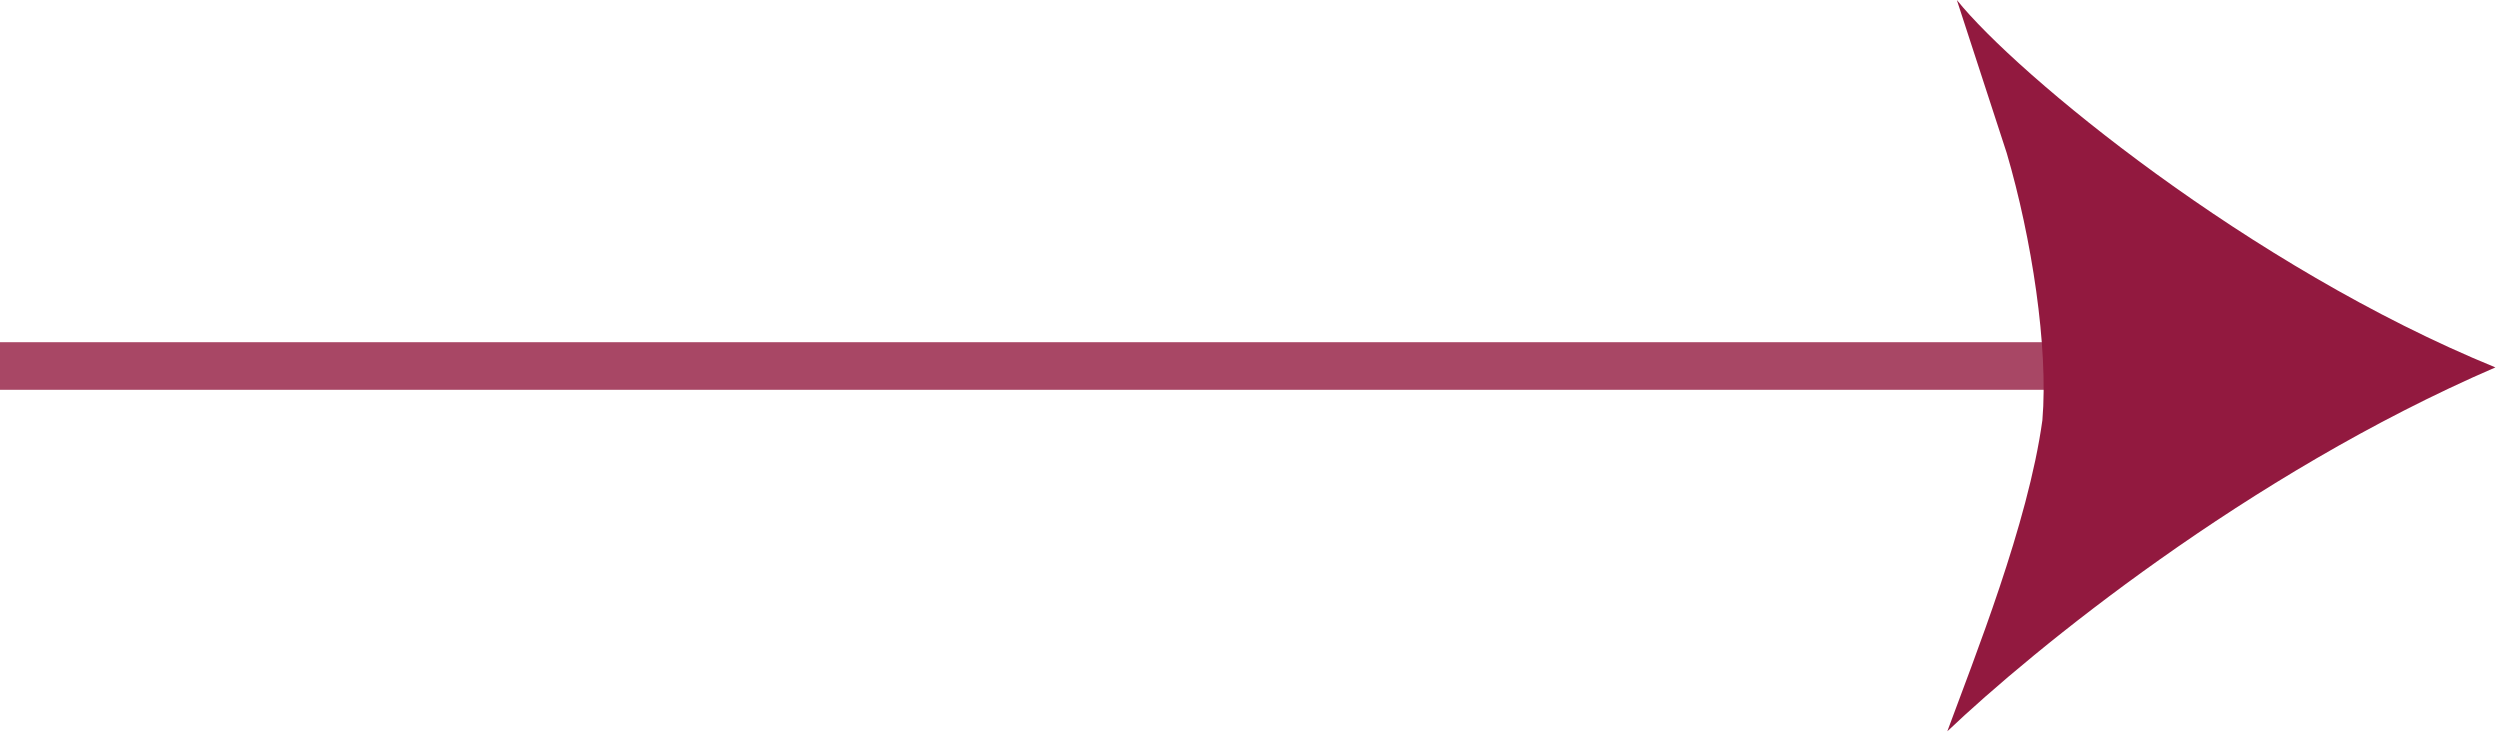
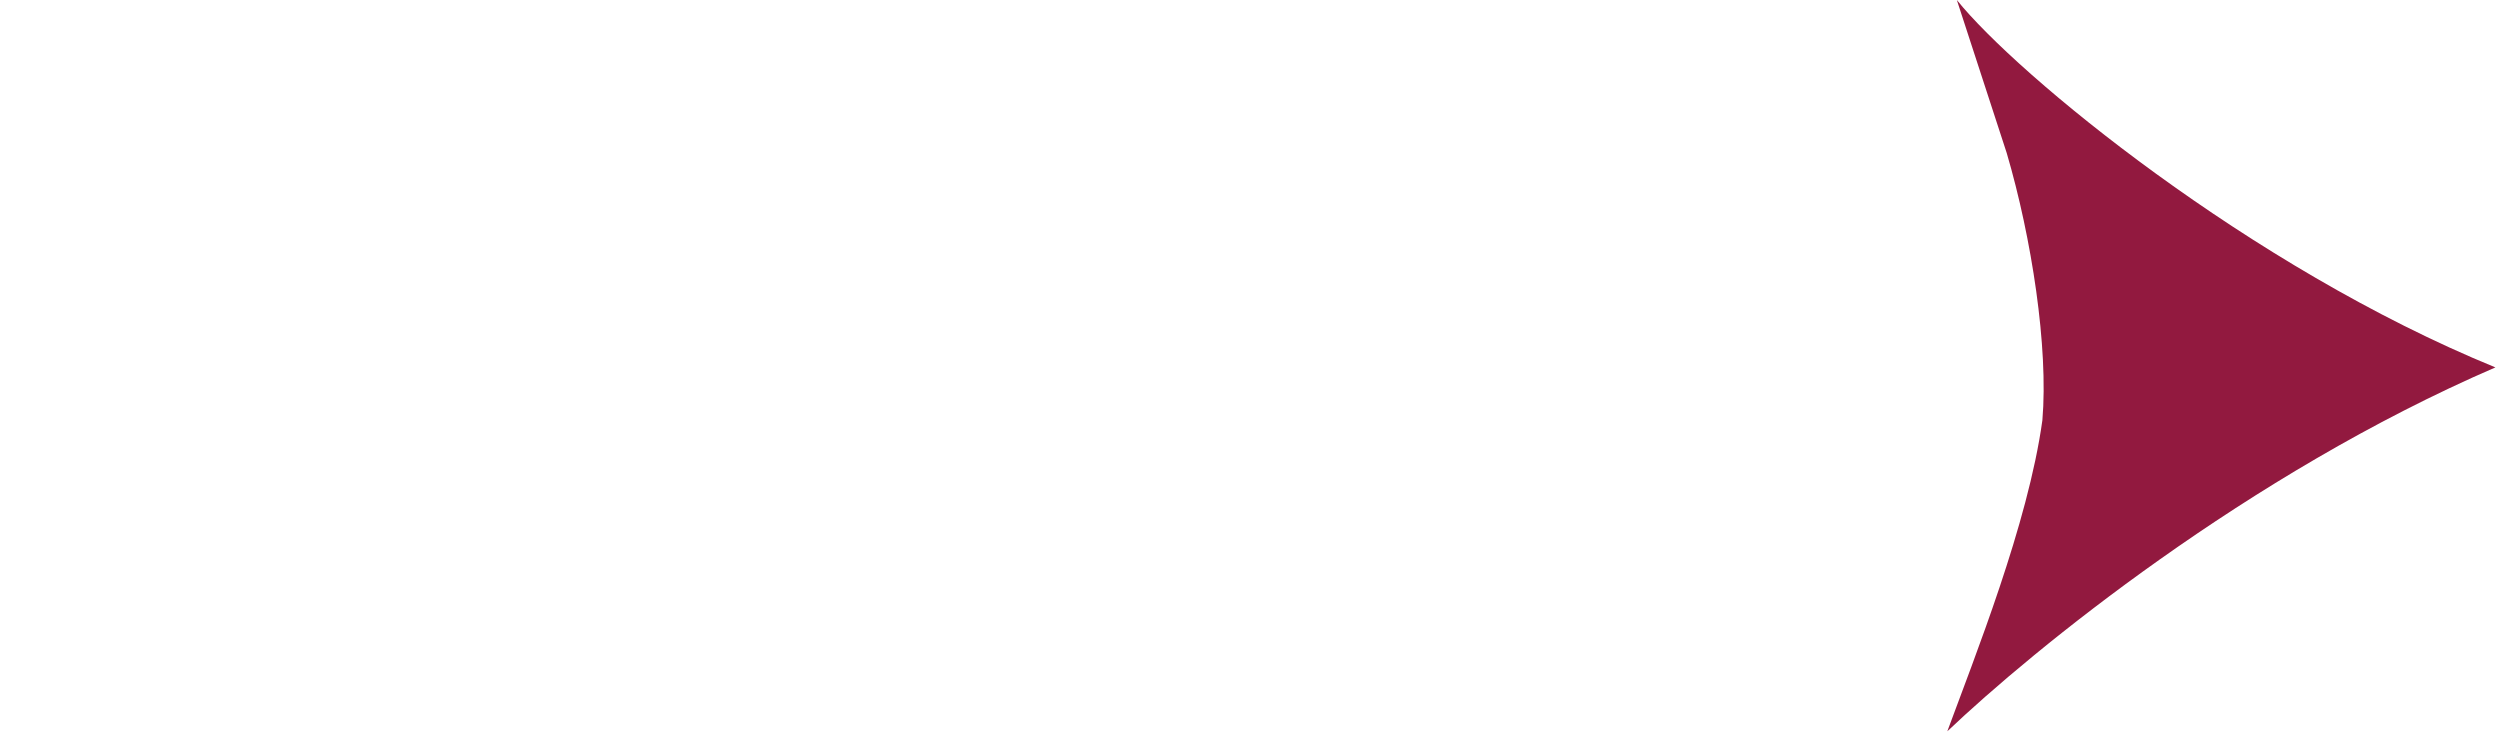
<svg xmlns="http://www.w3.org/2000/svg" width="105" height="31" viewBox="0 0 105 31" fill="none">
-   <path opacity="0.8" d="M0 15.372H100M100 15.372L87.5 7.432M100 15.372L87.5 23.285" stroke="#92193F" stroke-width="2" />
  <path d="M104.807 15.431C94.473 11.204 84.698 3.128 82.187 0L84.283 6.43C85.331 9.995 86.038 14.594 85.78 17.65C85.178 22.014 82.92 27.633 81.787 30.715C85.384 27.299 94.362 19.945 104.807 15.431Z" fill="#92193F" />
</svg>